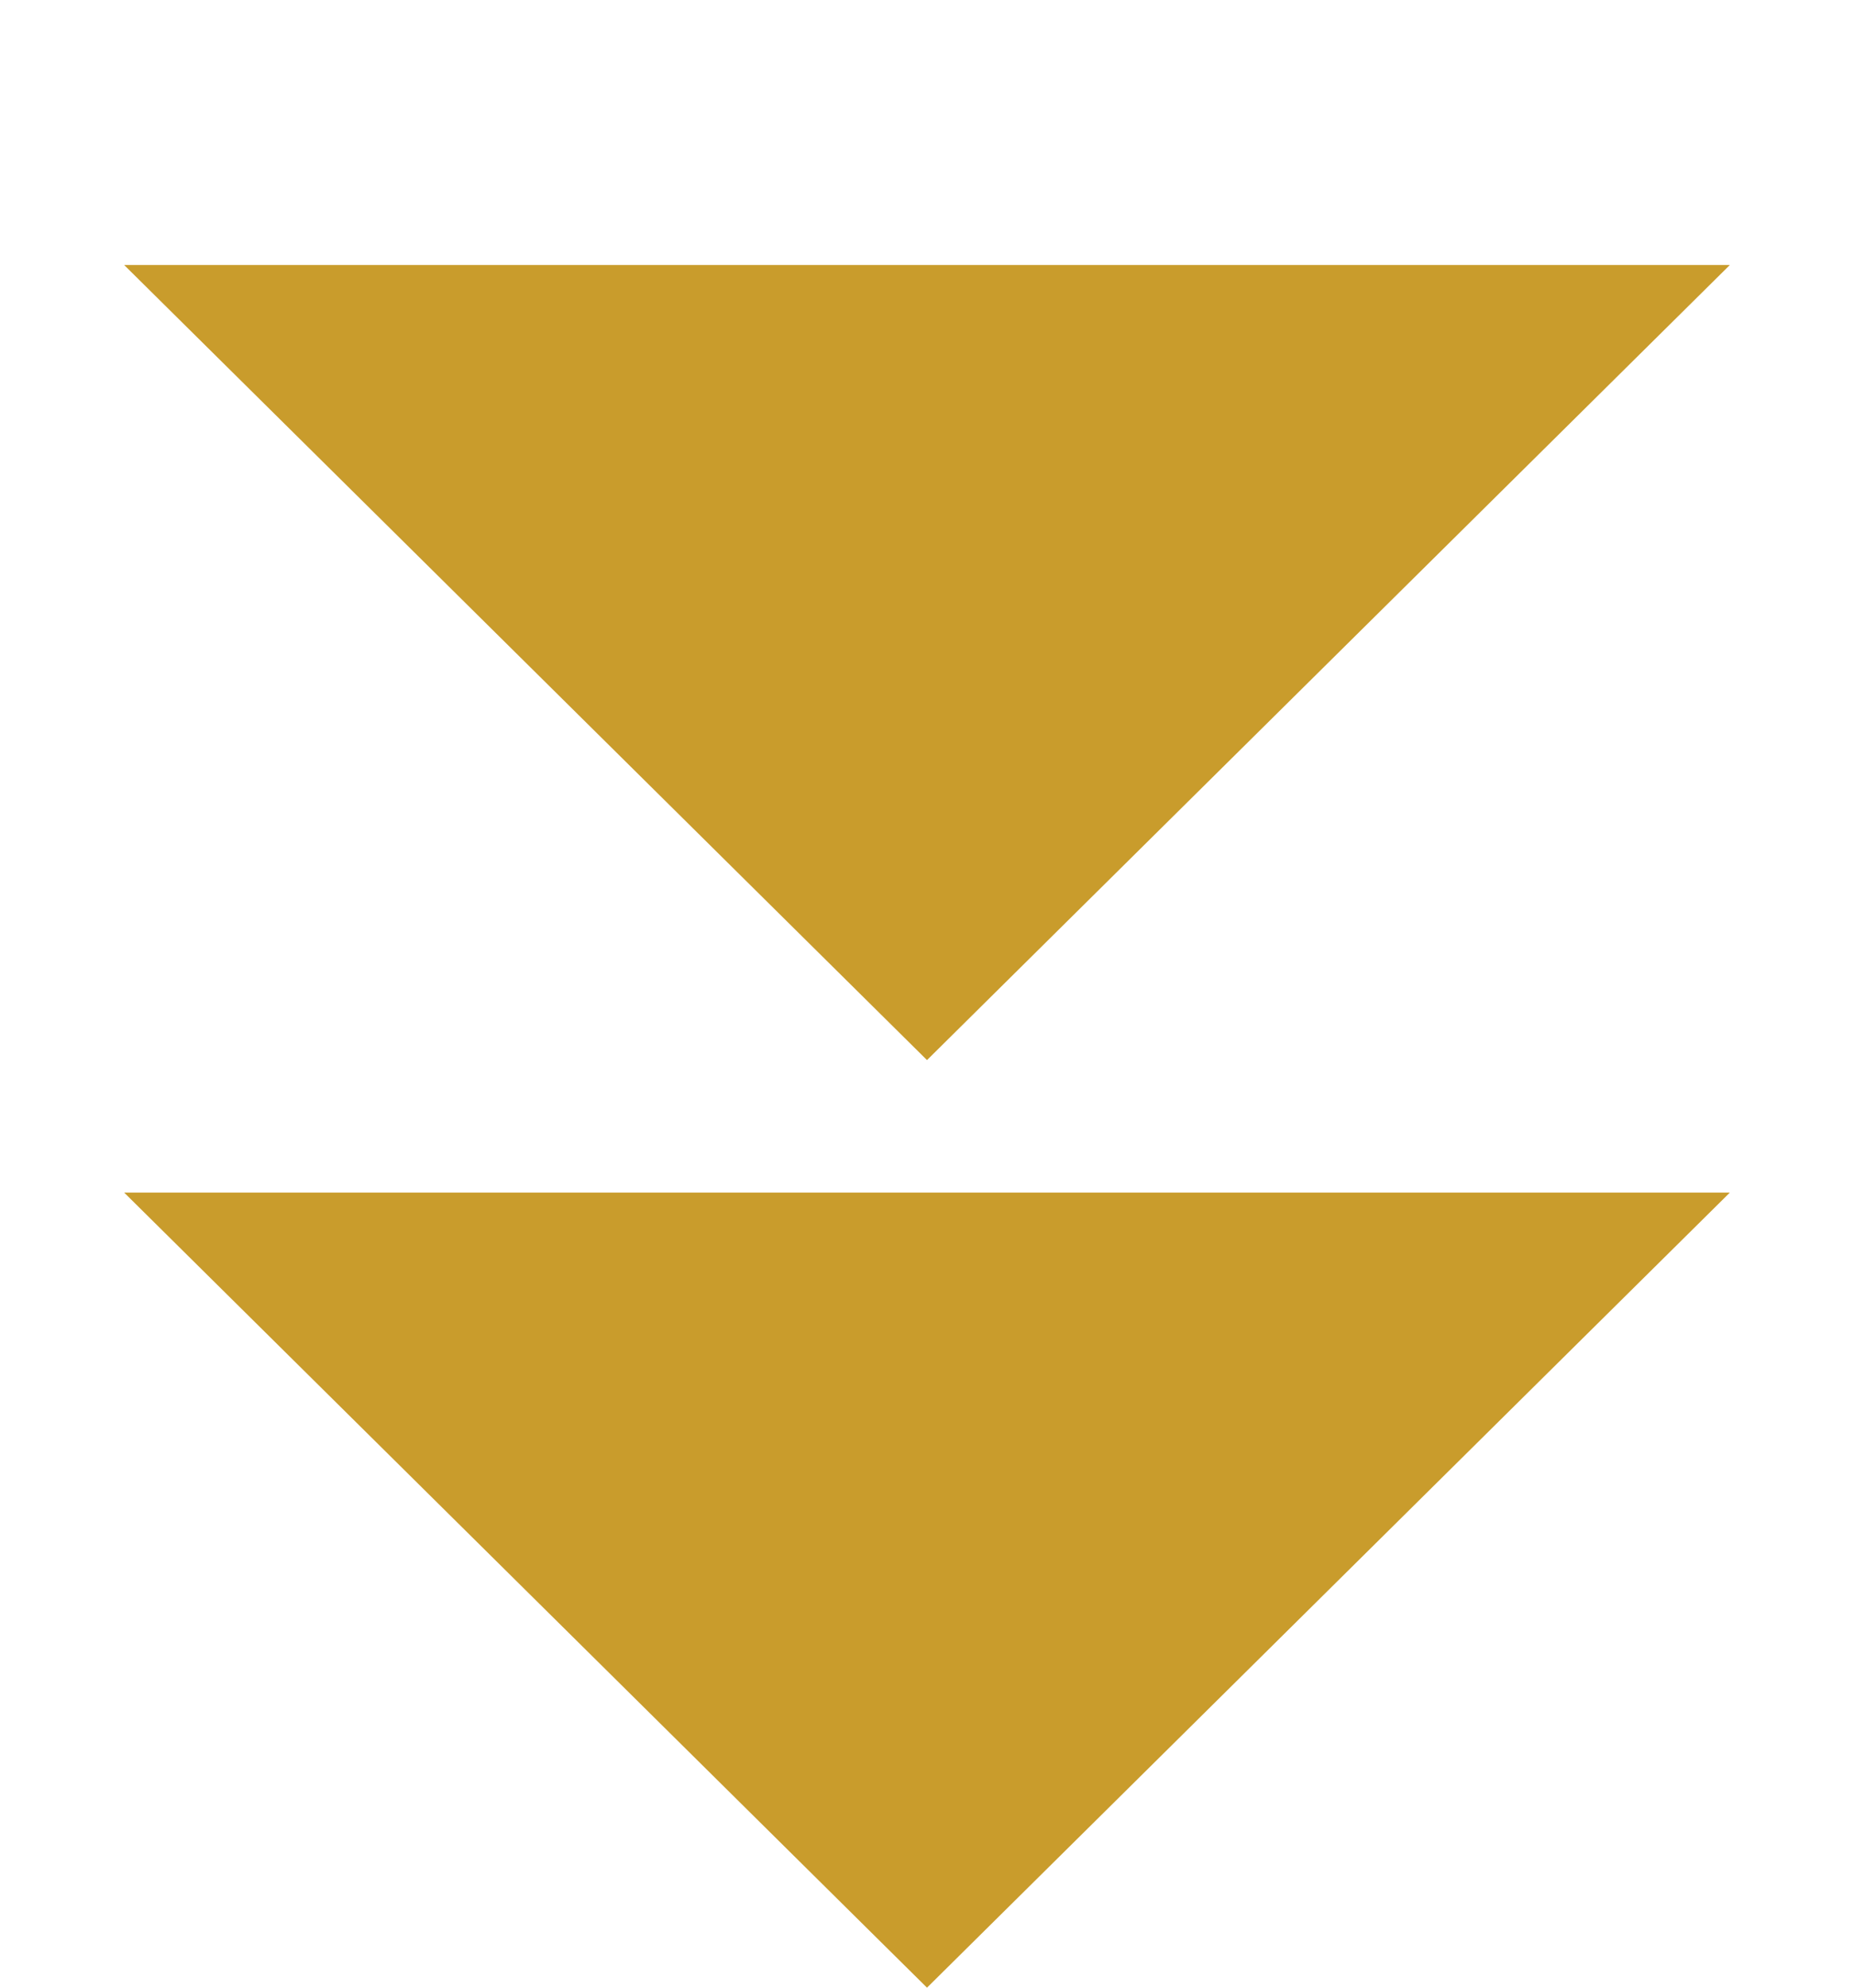
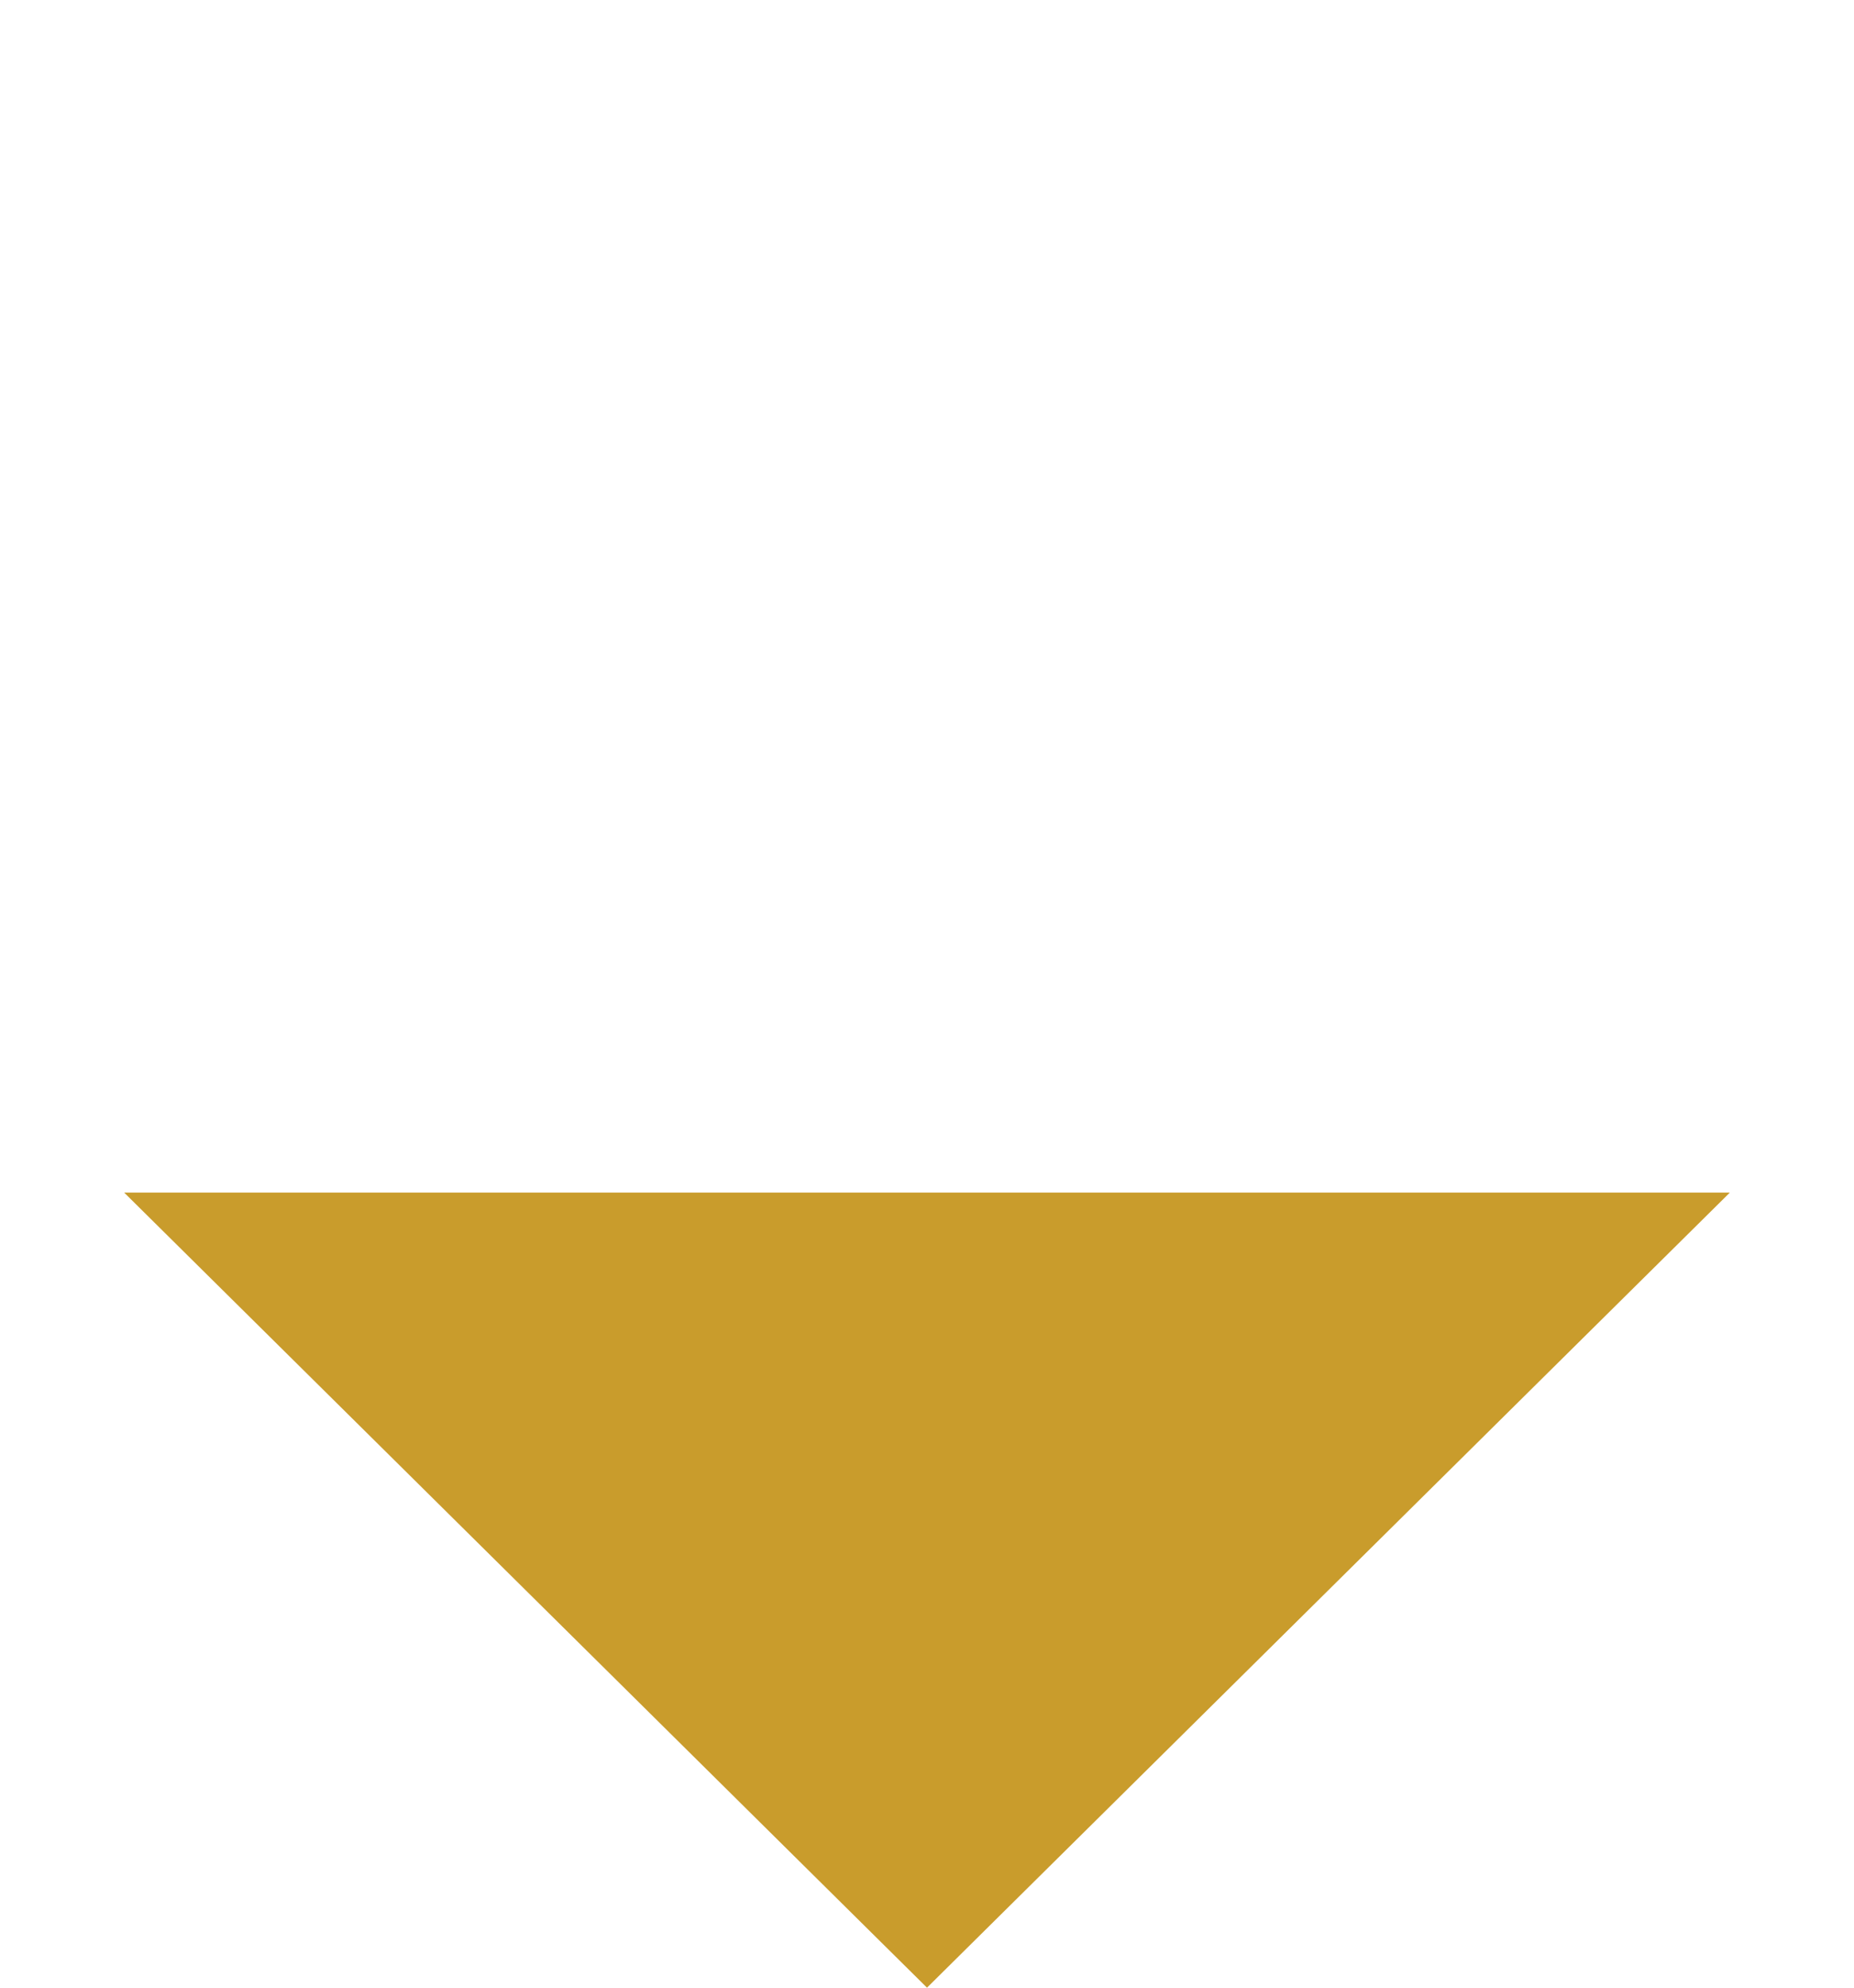
<svg xmlns="http://www.w3.org/2000/svg" width="42" height="45" viewBox="0 0 42 45" fill="none">
  <path d="M21 45L39.187 27H2.813L21 45Z" fill="#C99C2C" />
-   <path d="M21 24L39.187 6H2.813L21 24Z" fill="#C99C2C" />
</svg>